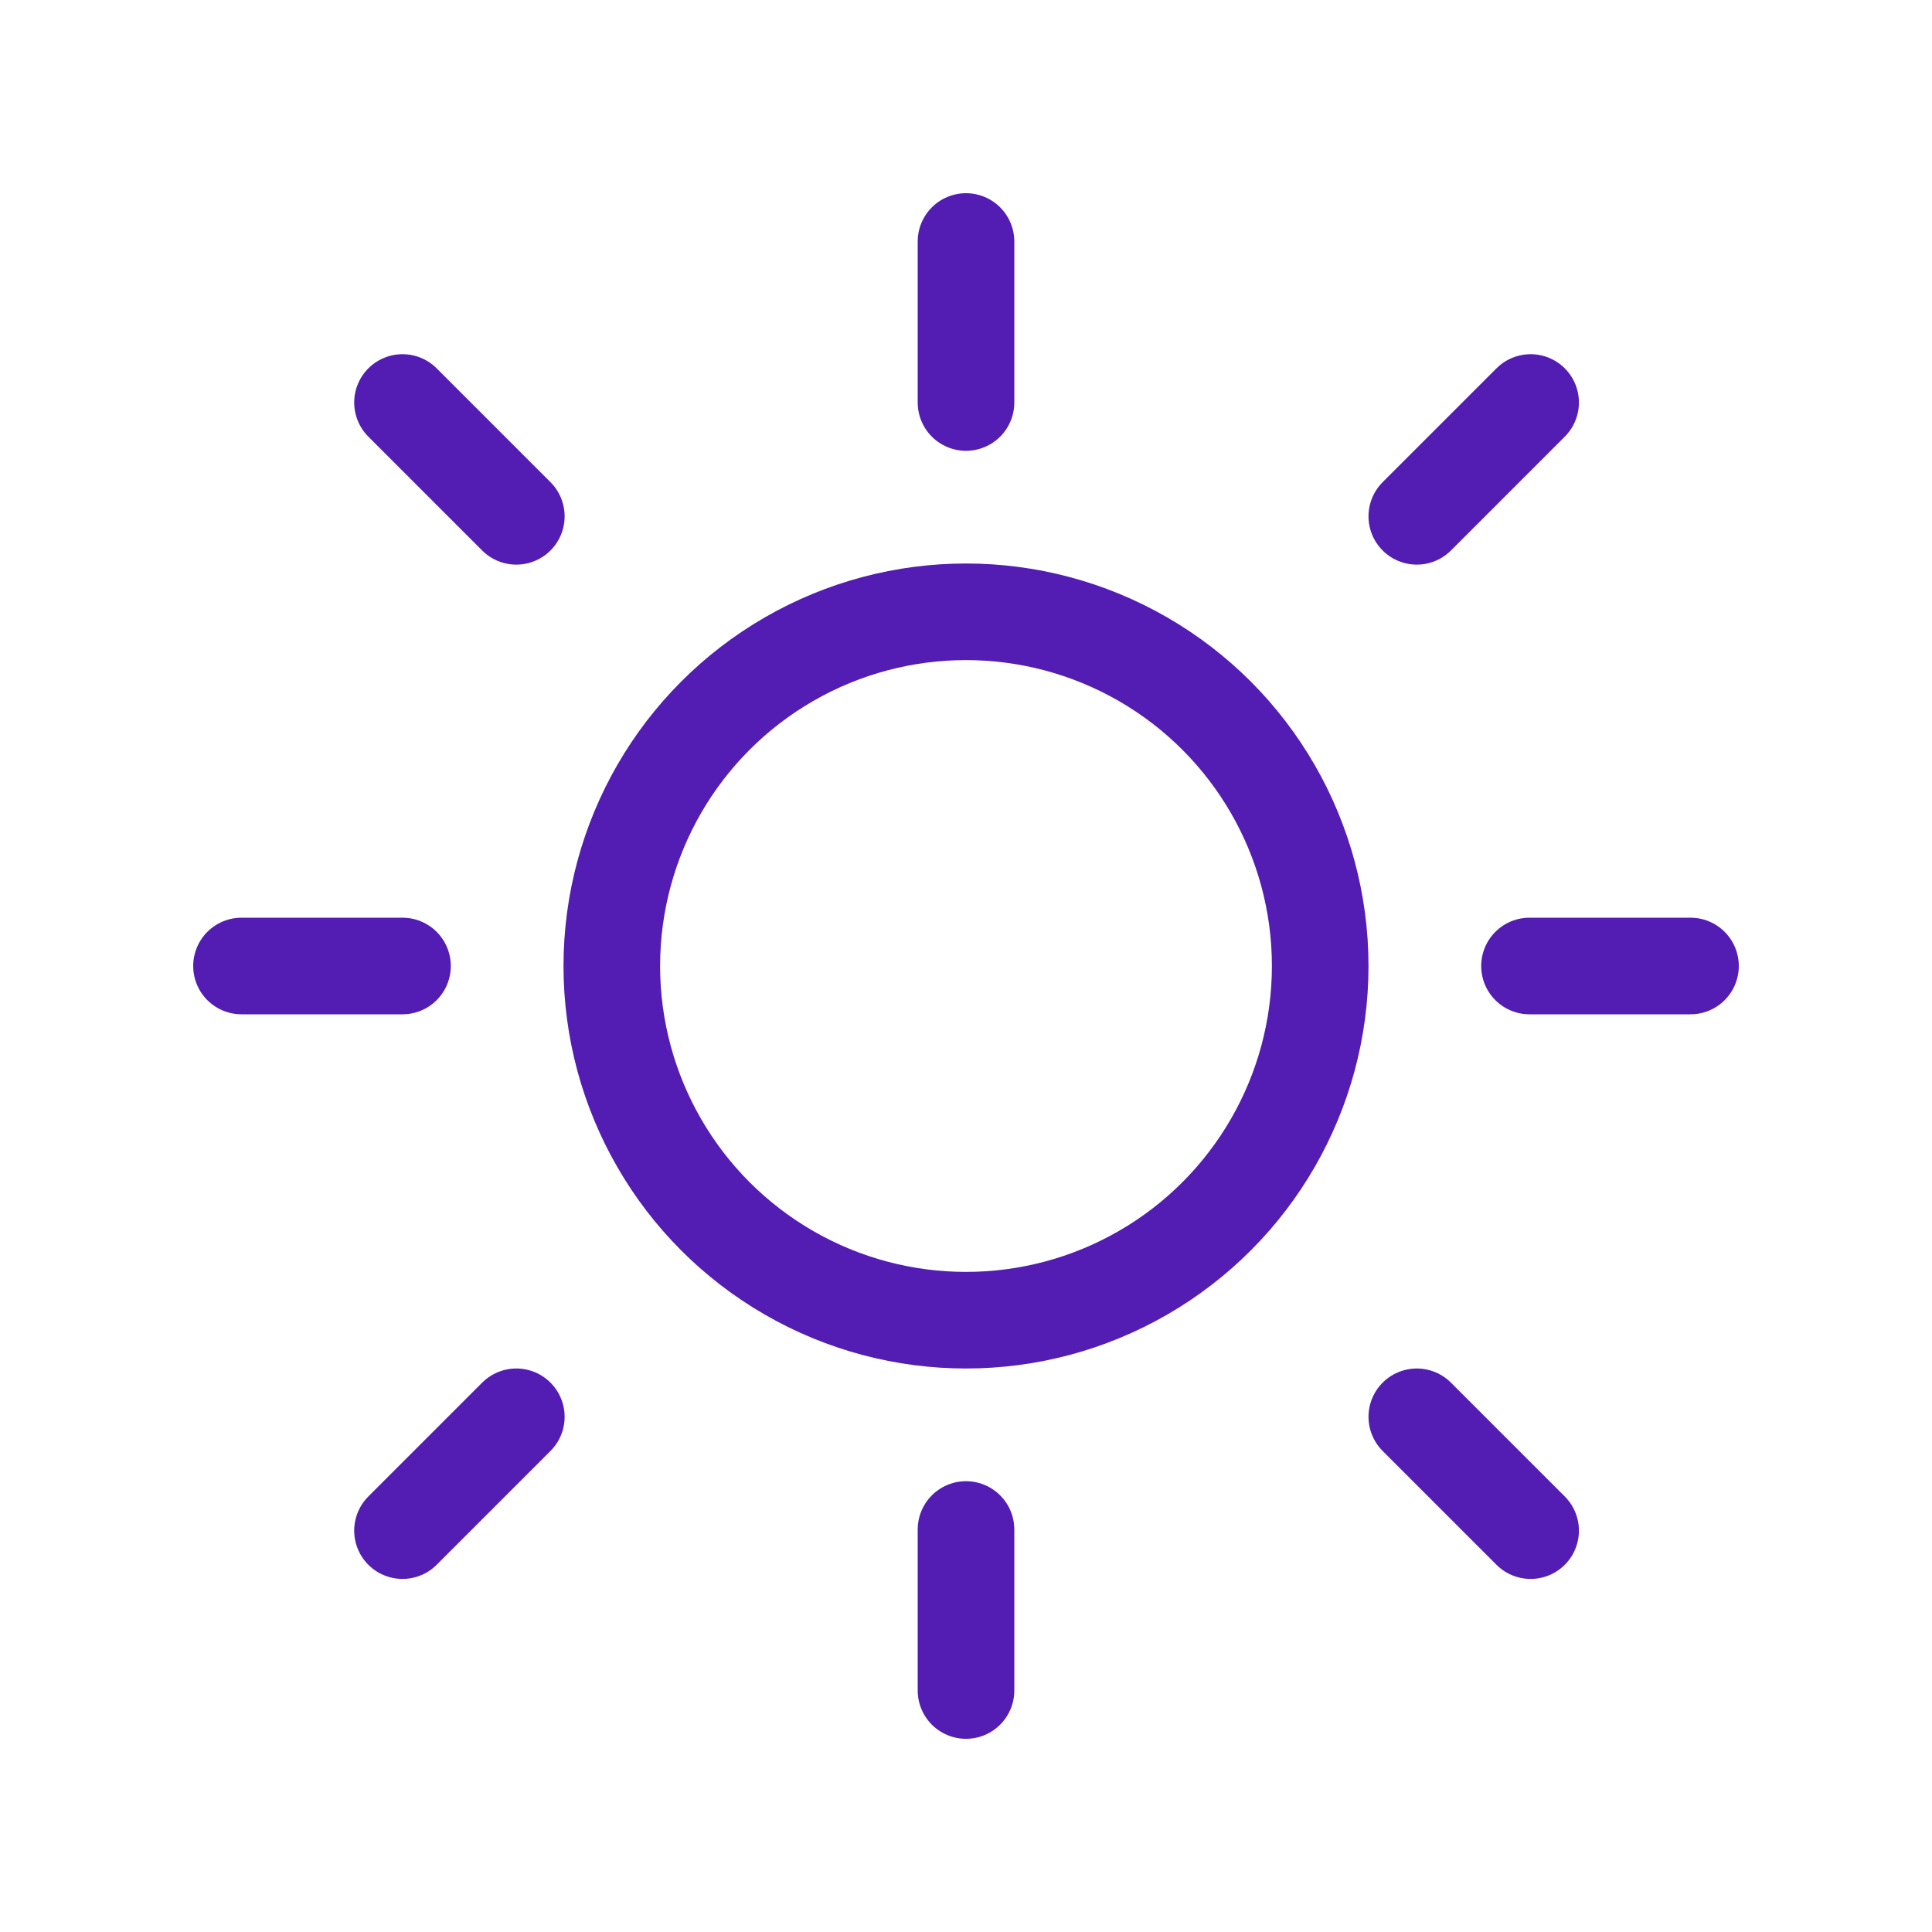
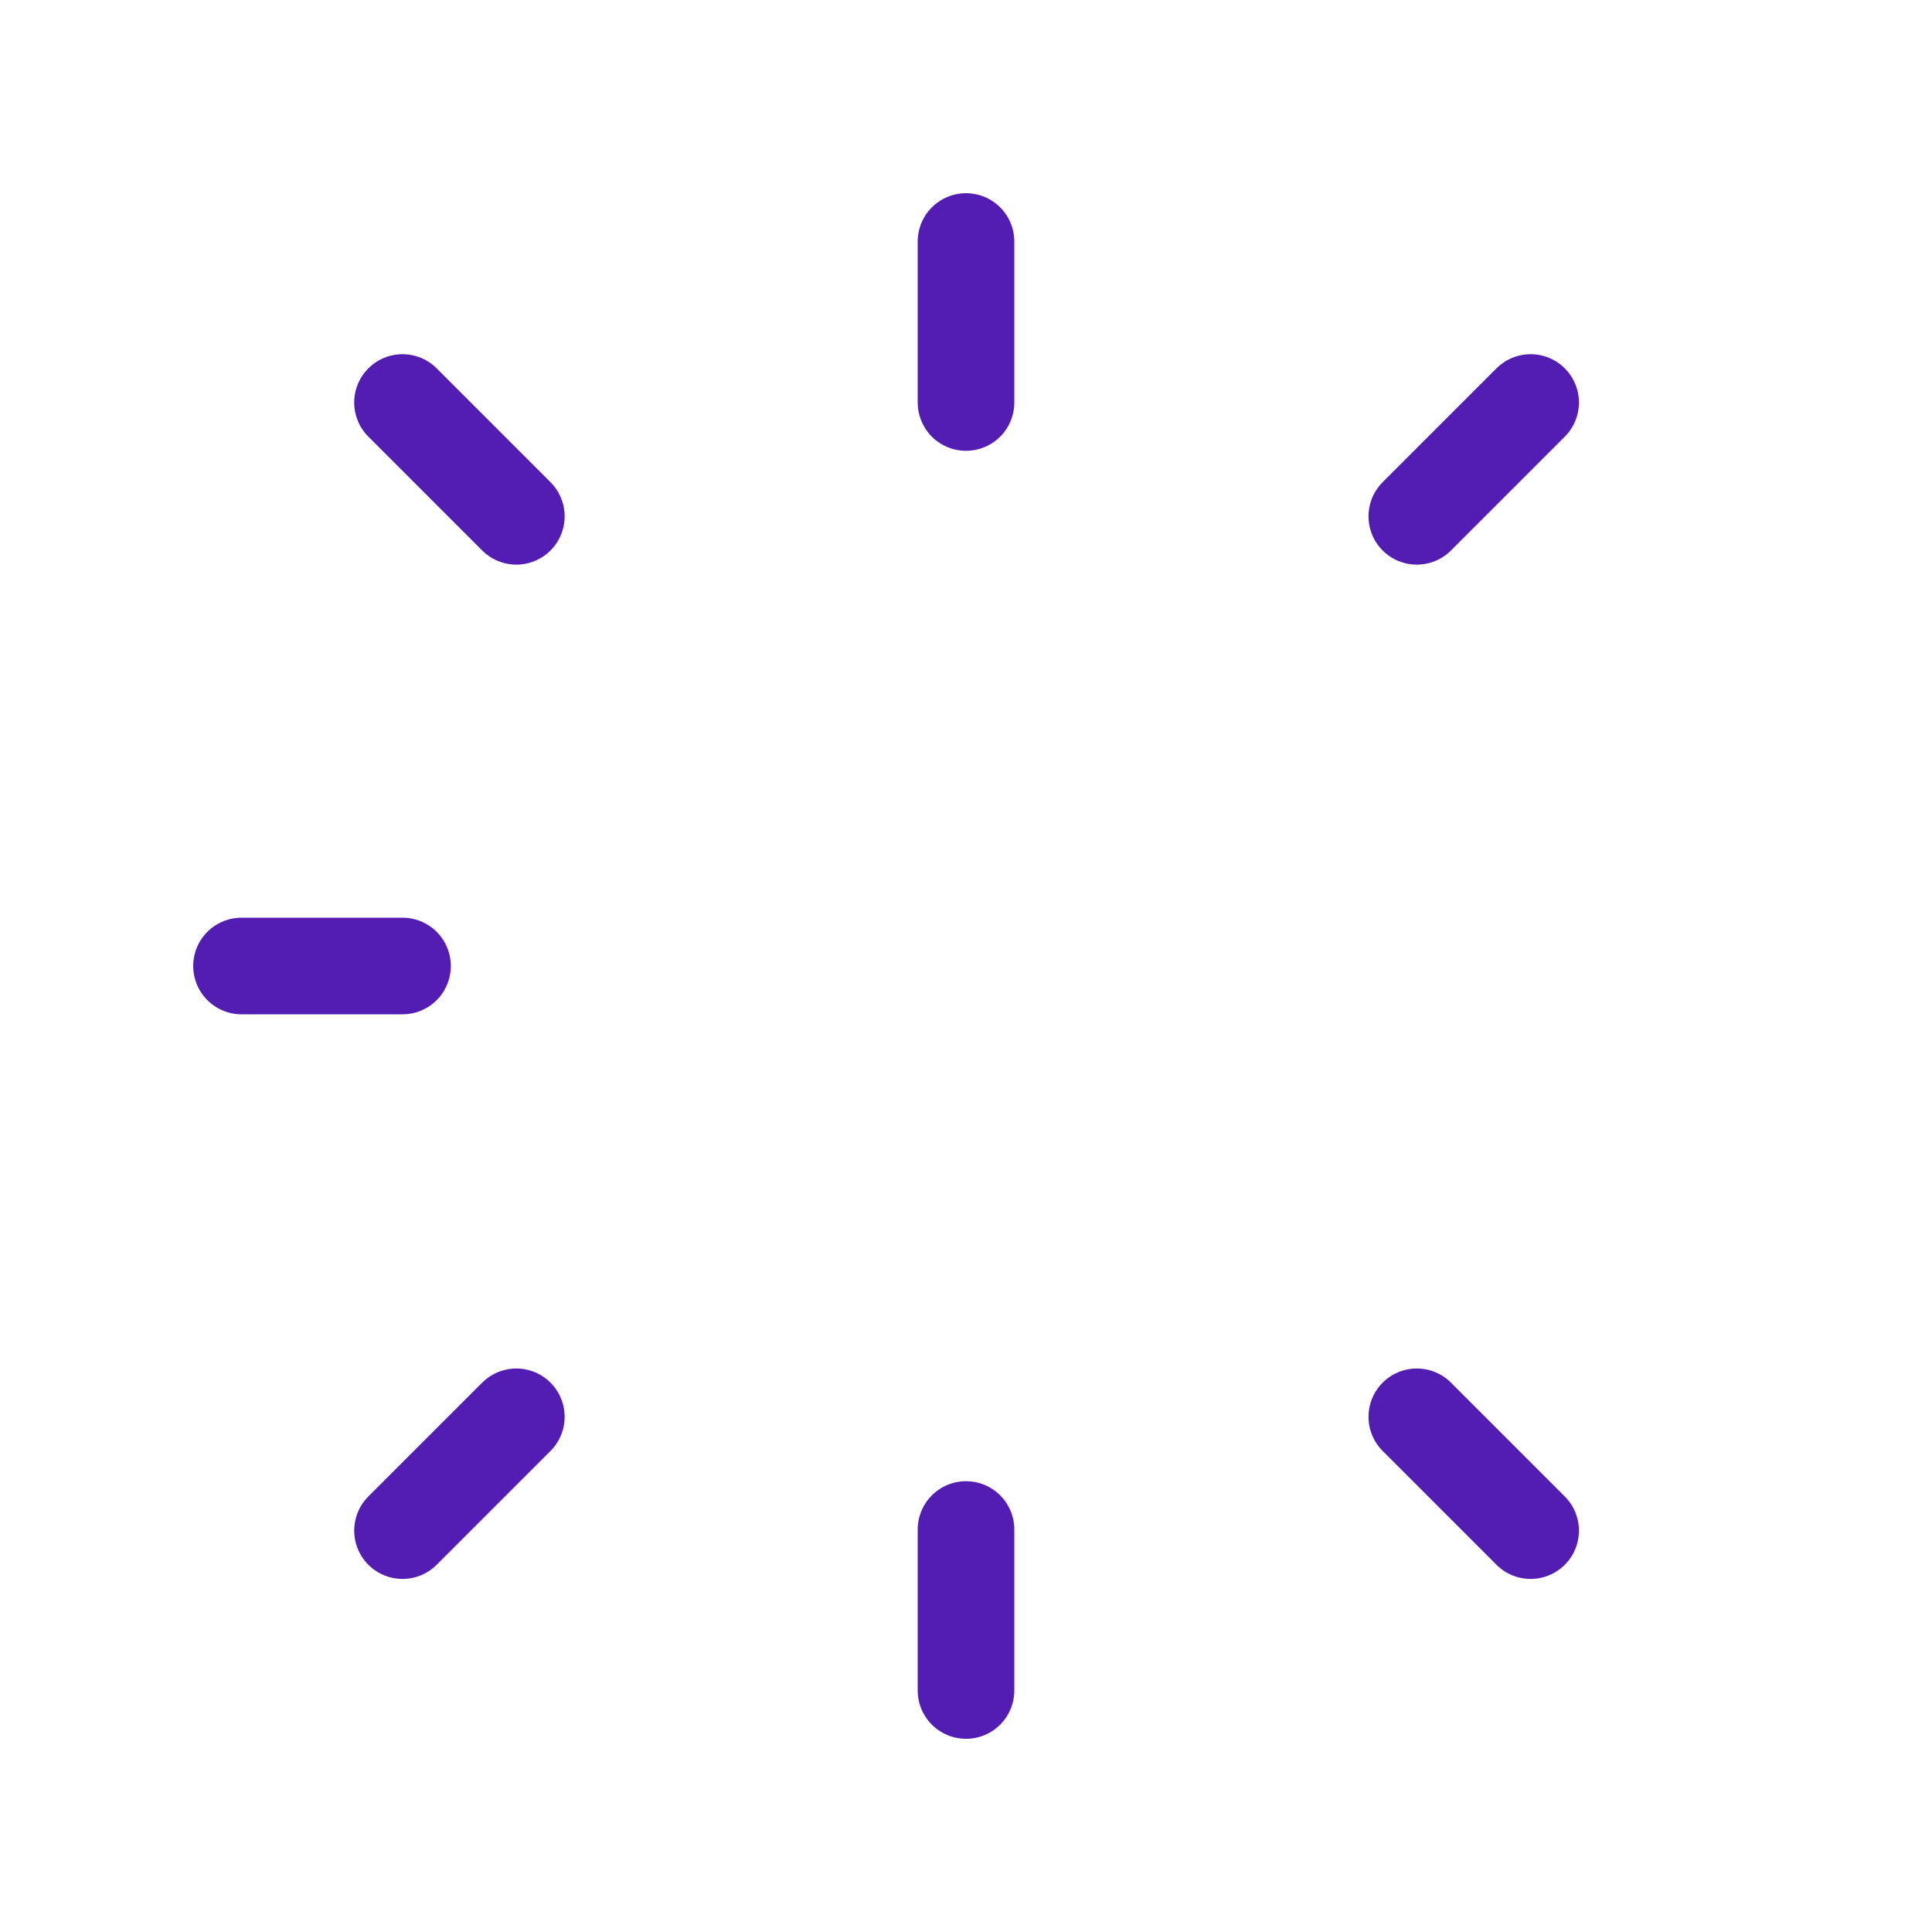
<svg xmlns="http://www.w3.org/2000/svg" width="24" height="24" viewBox="0 0 24 24" fill="none">
-   <circle cx="12" cy="12" r="4.4" stroke="#531CB3" stroke-width="1.2" />
  <path d="M12 5L12 3" stroke="#531CB3" stroke-width="1.2" stroke-linecap="round" />
  <path d="M6.414 6.414L5 5" stroke="#531CB3" stroke-width="1.2" stroke-linecap="round" />
  <path d="M6.414 17.6L5 19.014" stroke="#531CB3" stroke-width="1.2" stroke-linecap="round" />
  <path d="M17.6 6.414L19.014 5" stroke="#531CB3" stroke-width="1.2" stroke-linecap="round" />
  <path d="M17.6 17.6L19.014 19.014" stroke="#531CB3" stroke-width="1.2" stroke-linecap="round" />
  <path d="M12 21L12 19" stroke="#531CB3" stroke-width="1.2" stroke-linecap="round" />
  <path d="M5 12L3 12" stroke="#531CB3" stroke-width="1.2" stroke-linecap="round" />
-   <path d="M21 12L19 12" stroke="#531CB3" stroke-width="1.2" stroke-linecap="round" />
</svg>